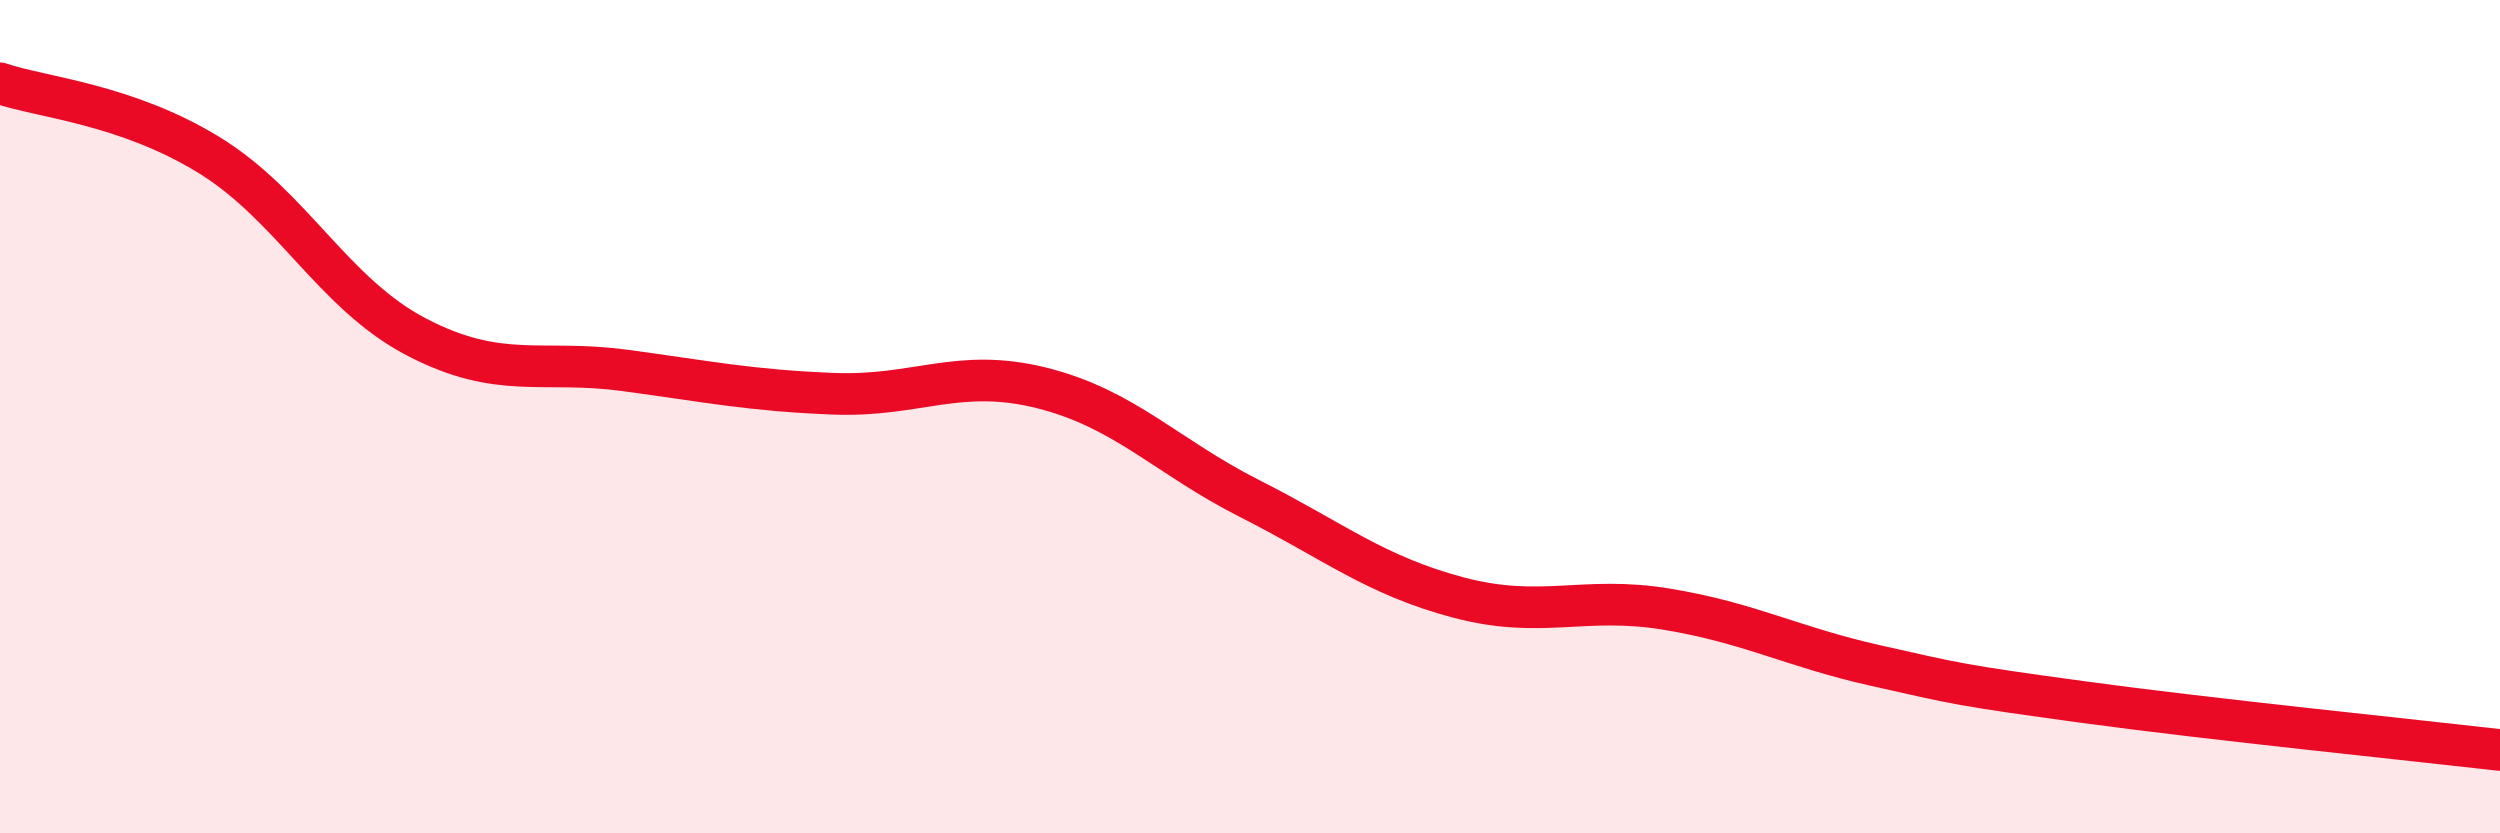
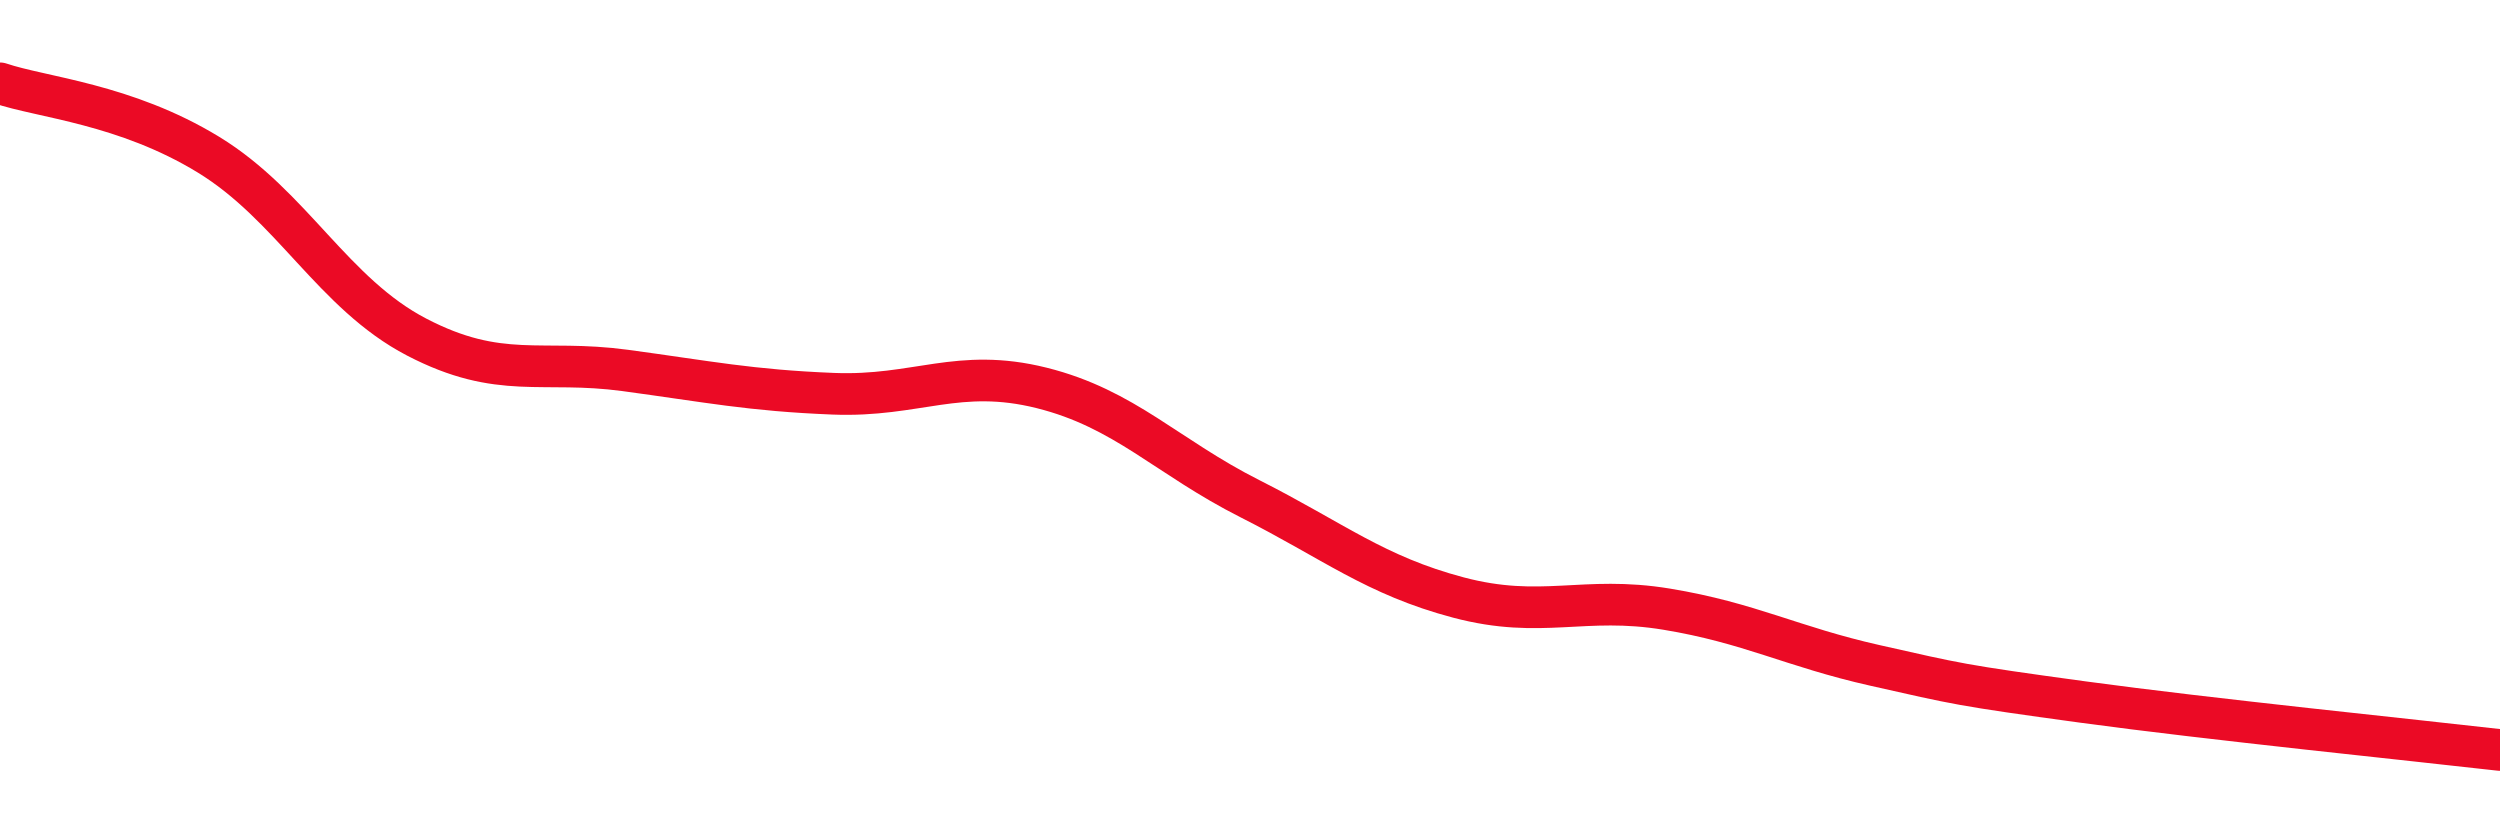
<svg xmlns="http://www.w3.org/2000/svg" width="60" height="20" viewBox="0 0 60 20">
-   <path d="M 0,2 C 1,2.34 3,2.49 5,3.71 C 7,4.93 8,7.05 10,8.09 C 12,9.13 13,8.62 15,8.89 C 17,9.16 18,9.37 20,9.45 C 22,9.53 23,8.81 25,9.31 C 27,9.81 28,10.96 30,11.97 C 32,12.98 33,13.81 35,14.34 C 37,14.87 38,14.29 40,14.62 C 42,14.95 43,15.52 45,15.97 C 47,16.42 47,16.44 50,16.85 C 53,17.26 58,17.77 60,18L60 20L0 20Z" fill="#EB0A25" opacity="0.1" stroke-linecap="round" stroke-linejoin="round" />
  <path d="M 0,2 C 1,2.34 3,2.49 5,3.71 C 7,4.93 8,7.05 10,8.09 C 12,9.13 13,8.62 15,8.89 C 17,9.16 18,9.37 20,9.45 C 22,9.53 23,8.81 25,9.31 C 27,9.81 28,10.96 30,11.97 C 32,12.98 33,13.81 35,14.34 C 37,14.87 38,14.29 40,14.62 C 42,14.95 43,15.52 45,15.97 C 47,16.42 47,16.44 50,16.85 C 53,17.26 58,17.77 60,18" stroke="#EB0A25" stroke-width="1" fill="none" stroke-linecap="round" stroke-linejoin="round" />
</svg>